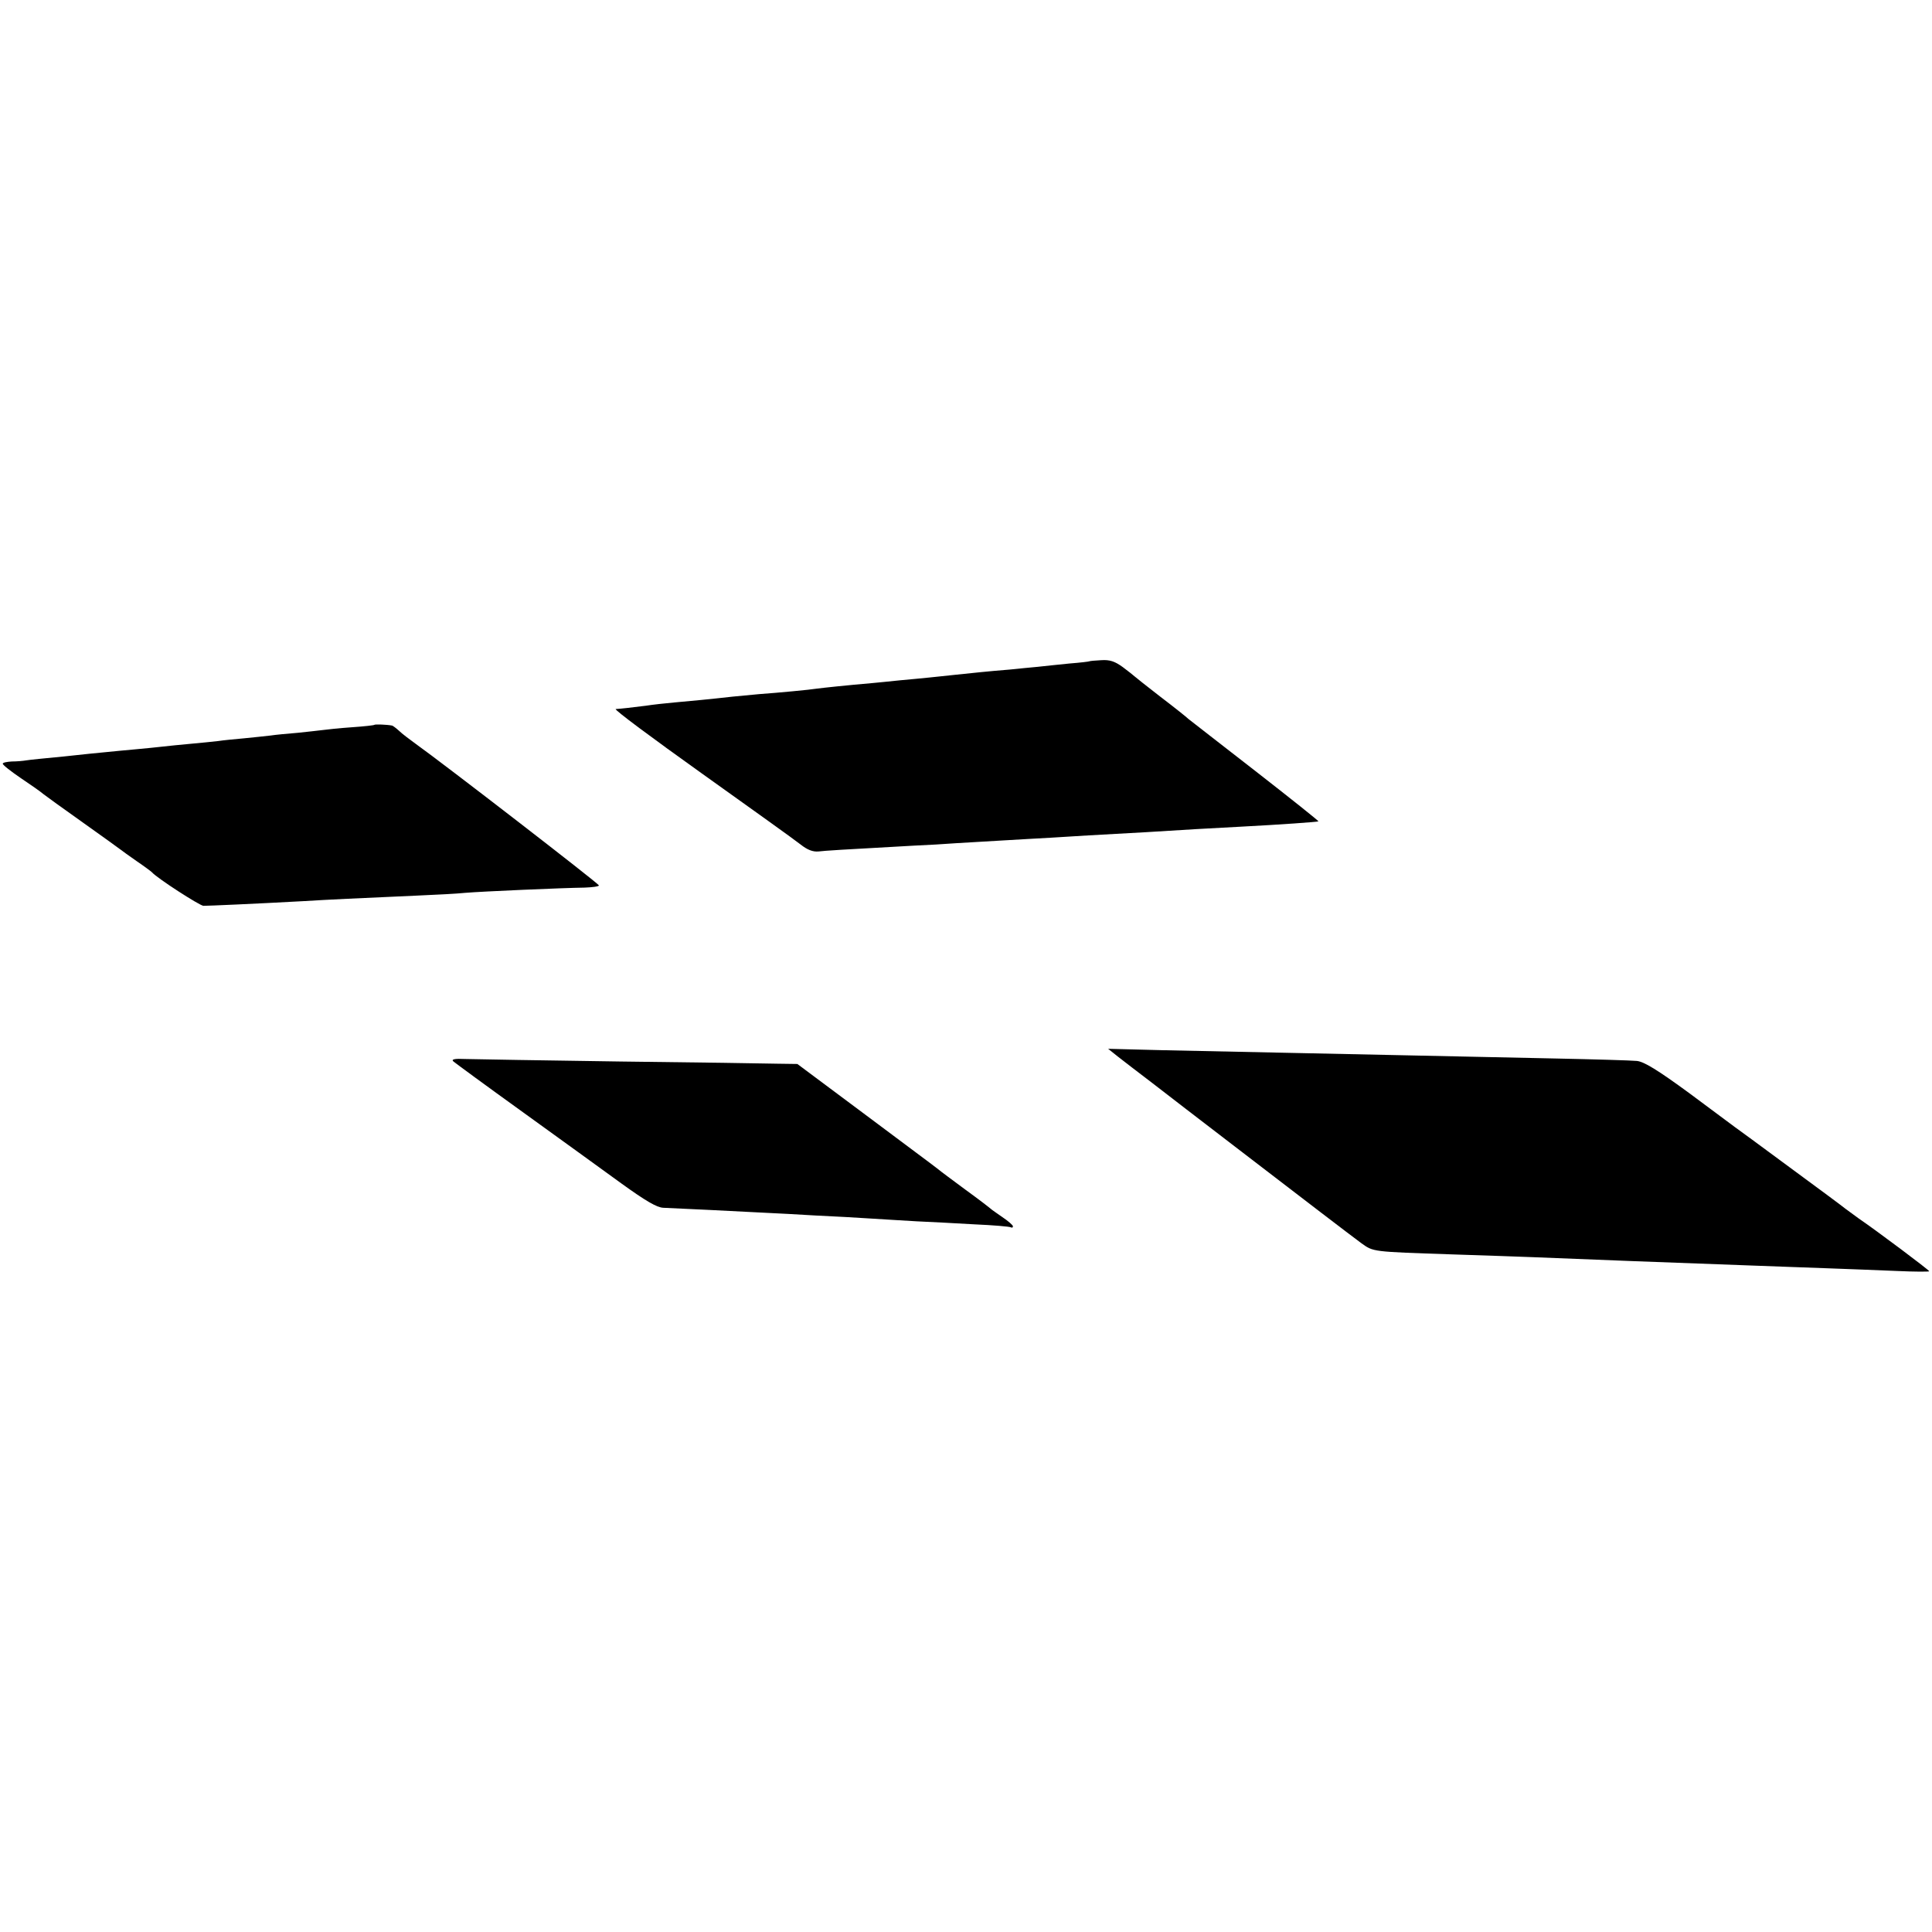
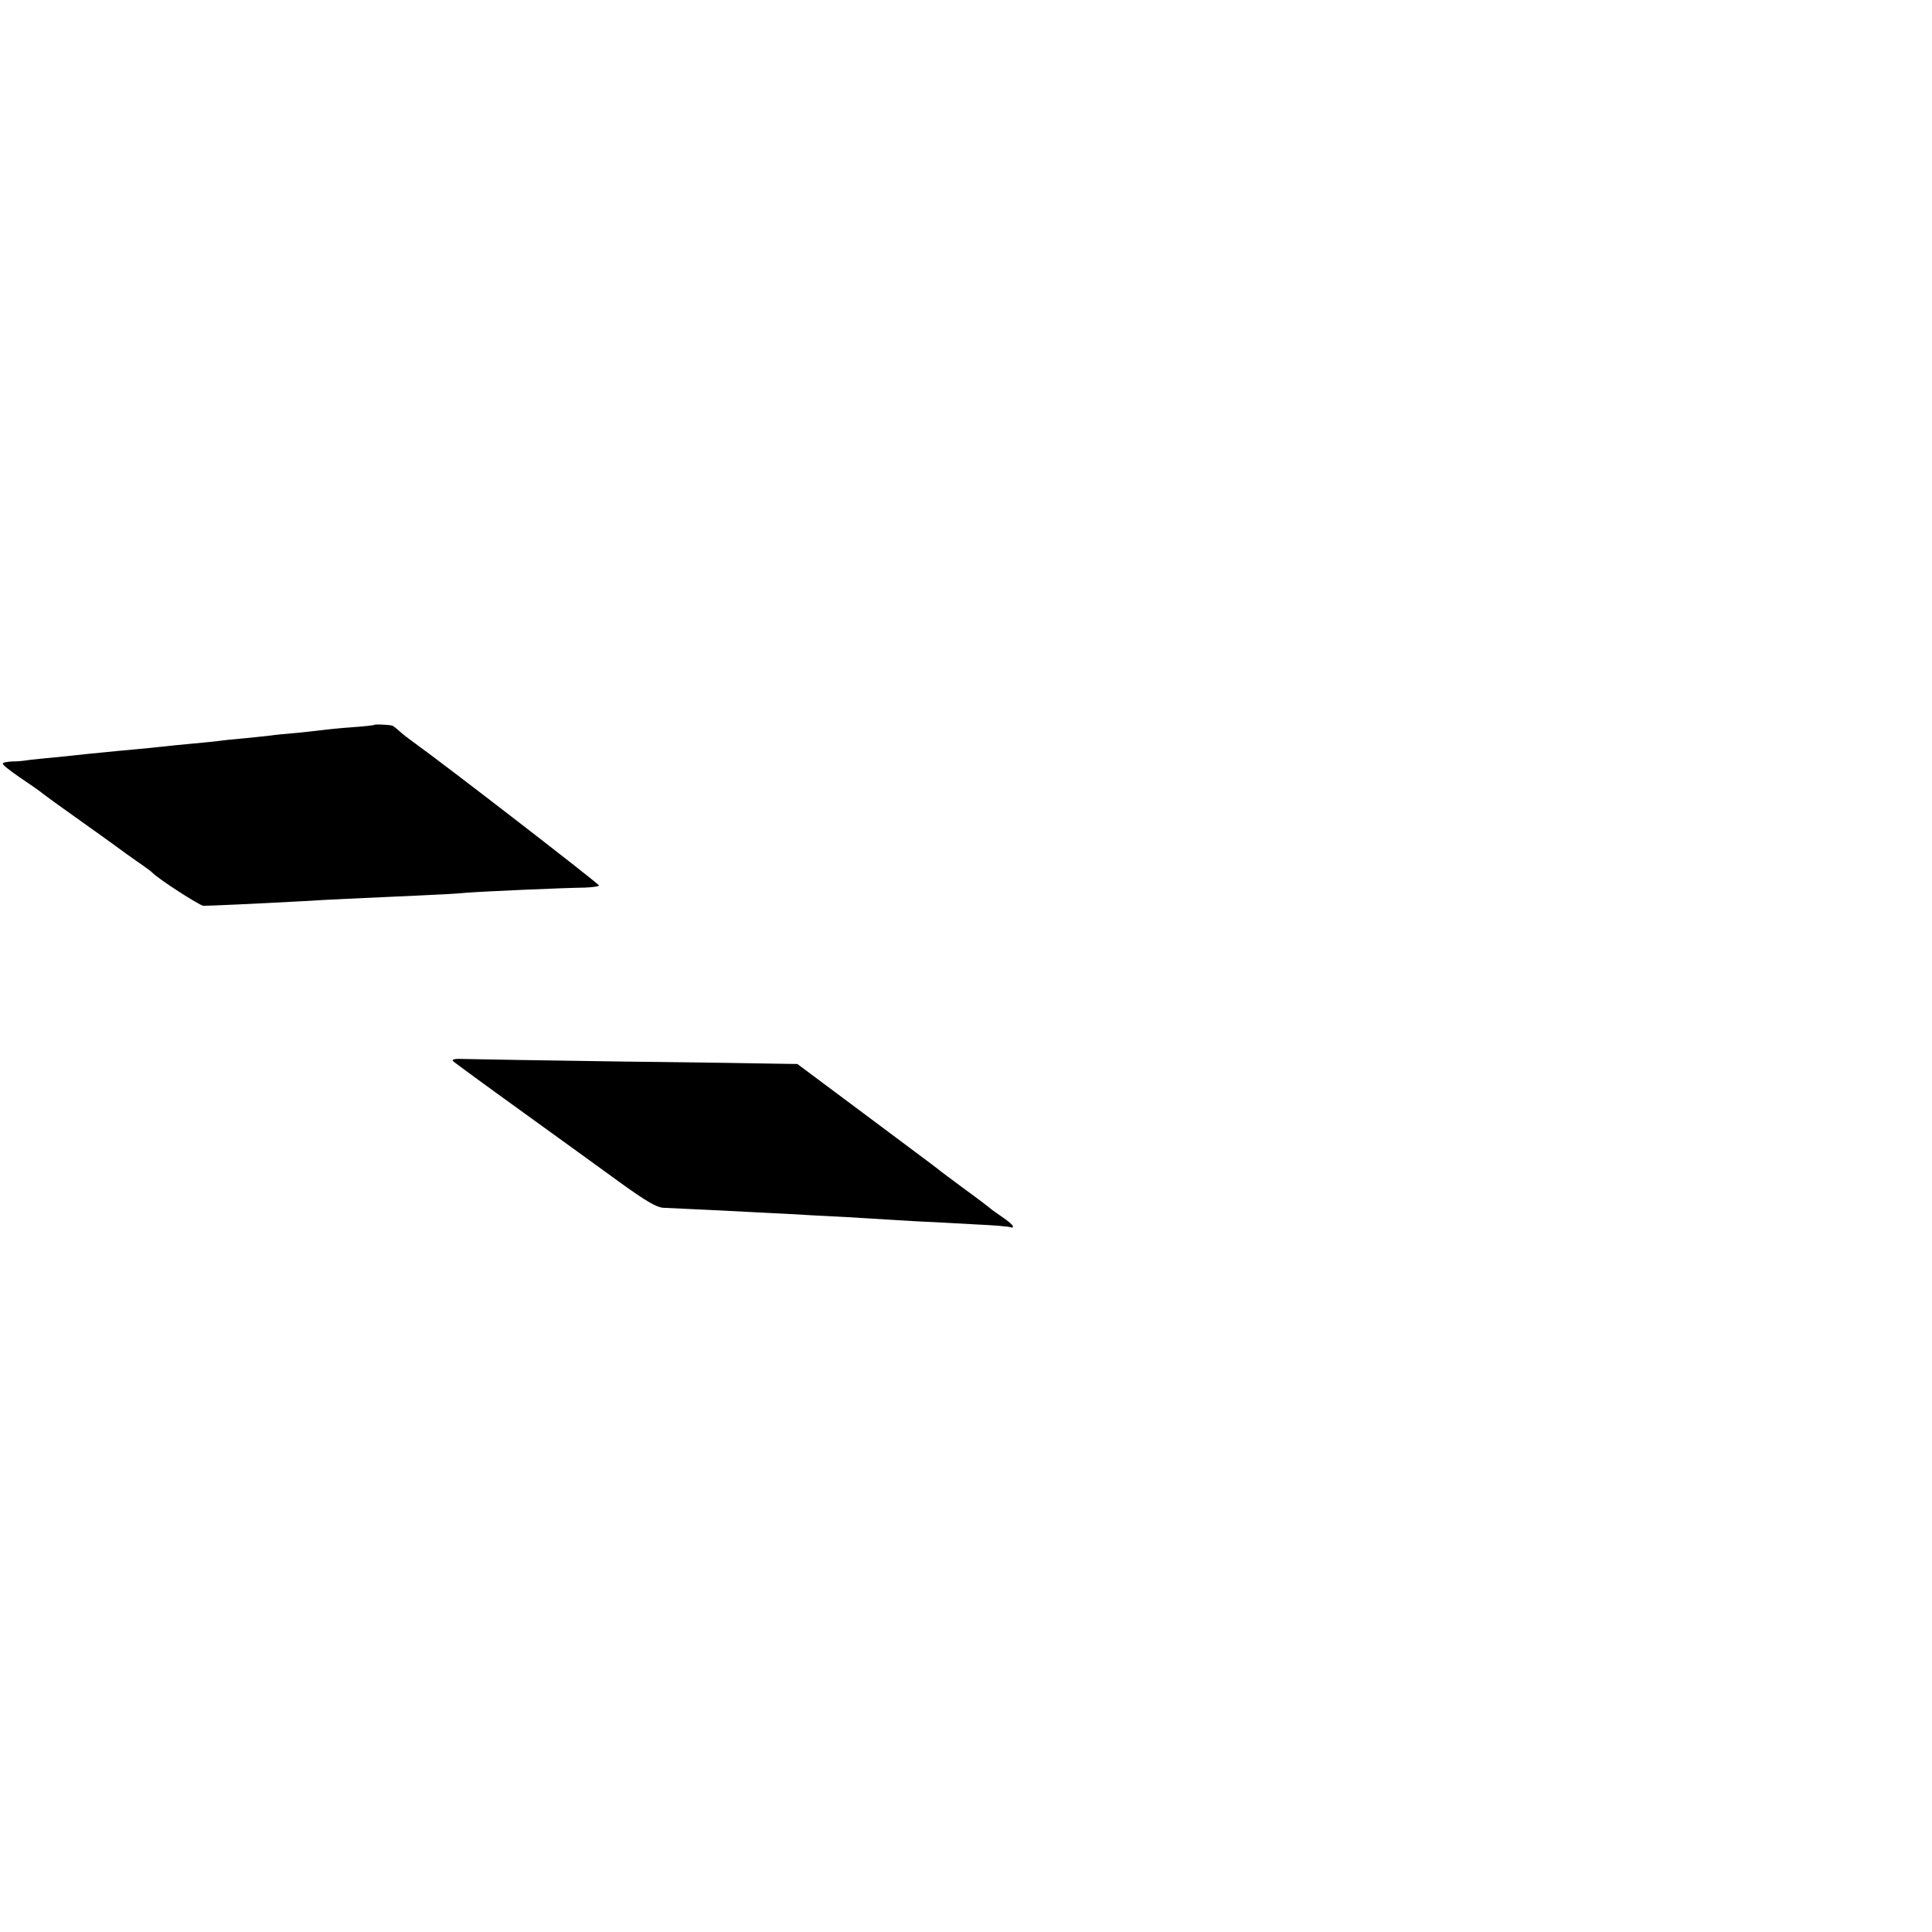
<svg xmlns="http://www.w3.org/2000/svg" version="1.0" width="700pt" height="700pt" viewBox="0 0 700 700" preserveAspectRatio="xMidYMid meet">
  <g transform="translate(0,700) scale(0.1,-0.1)" fill="#000000" stroke="none">
-     <path d="M3947 4604 c-1 -1 -33 -5 -72 -8 -38 -4 -90 -9 -115 -12 -25 -2 -71 -7 -102 -10 -76 -6 -131 -12 -198 -19 -30 -3 -73 -8 -95 -10 -22 -2 -69 -7 -105 -10 -36 -4 -81 -8 -100 -10 -93 -8 -177 -17 -200 -20 -24 -4 -140 -15 -210 -20 -19 -2 -62 -6 -95 -9 -89 -10 -143 -15 -210 -21 -33 -3 -80 -8 -105 -12 -56 -7 -91 -11 -109 -12 -8 -1 132 -105 310 -232 178 -127 340 -243 360 -259 24 -19 44 -27 65 -25 26 3 73 6 344 21 47 2 117 6 155 9 39 2 115 7 170 10 55 3 134 8 175 10 73 5 165 10 345 20 50 3 131 8 180 11 50 3 124 7 165 9 135 7 275 17 277 19 2 1 -101 83 -228 182 -127 98 -236 184 -243 189 -6 6 -51 42 -101 80 -49 38 -92 72 -95 75 -3 3 -22 18 -42 33 -29 21 -47 27 -78 25 -22 -1 -42 -3 -43 -4z" />
    <path d="M1357 4374 c-1 -2 -39 -6 -82 -9 -44 -3 -91 -8 -105 -10 -14 -2 -54 -6 -90 -10 -36 -3 -81 -7 -100 -10 -19 -2 -62 -7 -95 -10 -33 -3 -76 -7 -95 -10 -19 -2 -64 -7 -100 -10 -36 -3 -81 -8 -100 -10 -19 -2 -64 -7 -100 -10 -36 -3 -83 -8 -105 -10 -22 -2 -92 -9 -155 -16 -63 -6 -124 -12 -135 -14 -11 -2 -35 -4 -52 -4 -18 -1 -33 -4 -33 -8 0 -5 30 -28 65 -52 36 -24 73 -50 82 -58 10 -8 74 -54 143 -103 69 -49 130 -93 135 -97 6 -5 33 -24 60 -43 28 -19 52 -37 55 -40 19 -22 173 -121 187 -122 18 0 181 7 363 17 97 6 187 10 410 20 69 3 148 7 175 10 58 5 355 18 433 19 28 1 52 4 52 8 0 6 -563 441 -664 513 -22 16 -50 37 -60 47 -11 10 -22 18 -25 19 -20 4 -61 5 -64 3z" />
-     <path d="M4050 3172 c19 -15 75 -58 125 -96 49 -38 184 -142 299 -230 262 -201 408 -313 458 -350 45 -32 36 -31 333 -41 116 -4 246 -8 290 -10 112 -5 562 -22 785 -30 74 -3 198 -7 275 -10 77 -3 193 -7 258 -10 64 -3 117 -3 117 -1 0 4 -189 146 -258 193 -18 13 -38 28 -45 33 -7 6 -97 73 -202 150 -104 77 -194 143 -200 147 -5 4 -79 59 -164 122 -116 85 -164 114 -190 117 -20 2 -155 6 -301 9 -594 13 -676 14 -945 20 -154 3 -368 8 -475 10 l-195 5 35 -28z" />
    <path d="M1643 3154 c7 -6 120 -89 252 -184 132 -95 293 -212 358 -259 86 -62 127 -86 150 -87 31 -1 294 -14 387 -19 25 -1 99 -5 165 -9 66 -3 156 -8 200 -11 44 -3 118 -7 165 -10 47 -2 141 -7 210 -11 69 -3 128 -8 133 -11 4 -2 7 -1 7 4 0 4 -17 19 -38 33 -20 14 -39 27 -42 30 -3 3 -43 34 -90 68 -47 35 -92 68 -100 75 -8 7 -127 95 -263 197 l-248 185 -72 1 c-40 1 -297 5 -572 8 -275 4 -526 8 -557 9 -42 2 -54 -1 -45 -9z" />
  </g>
</svg>